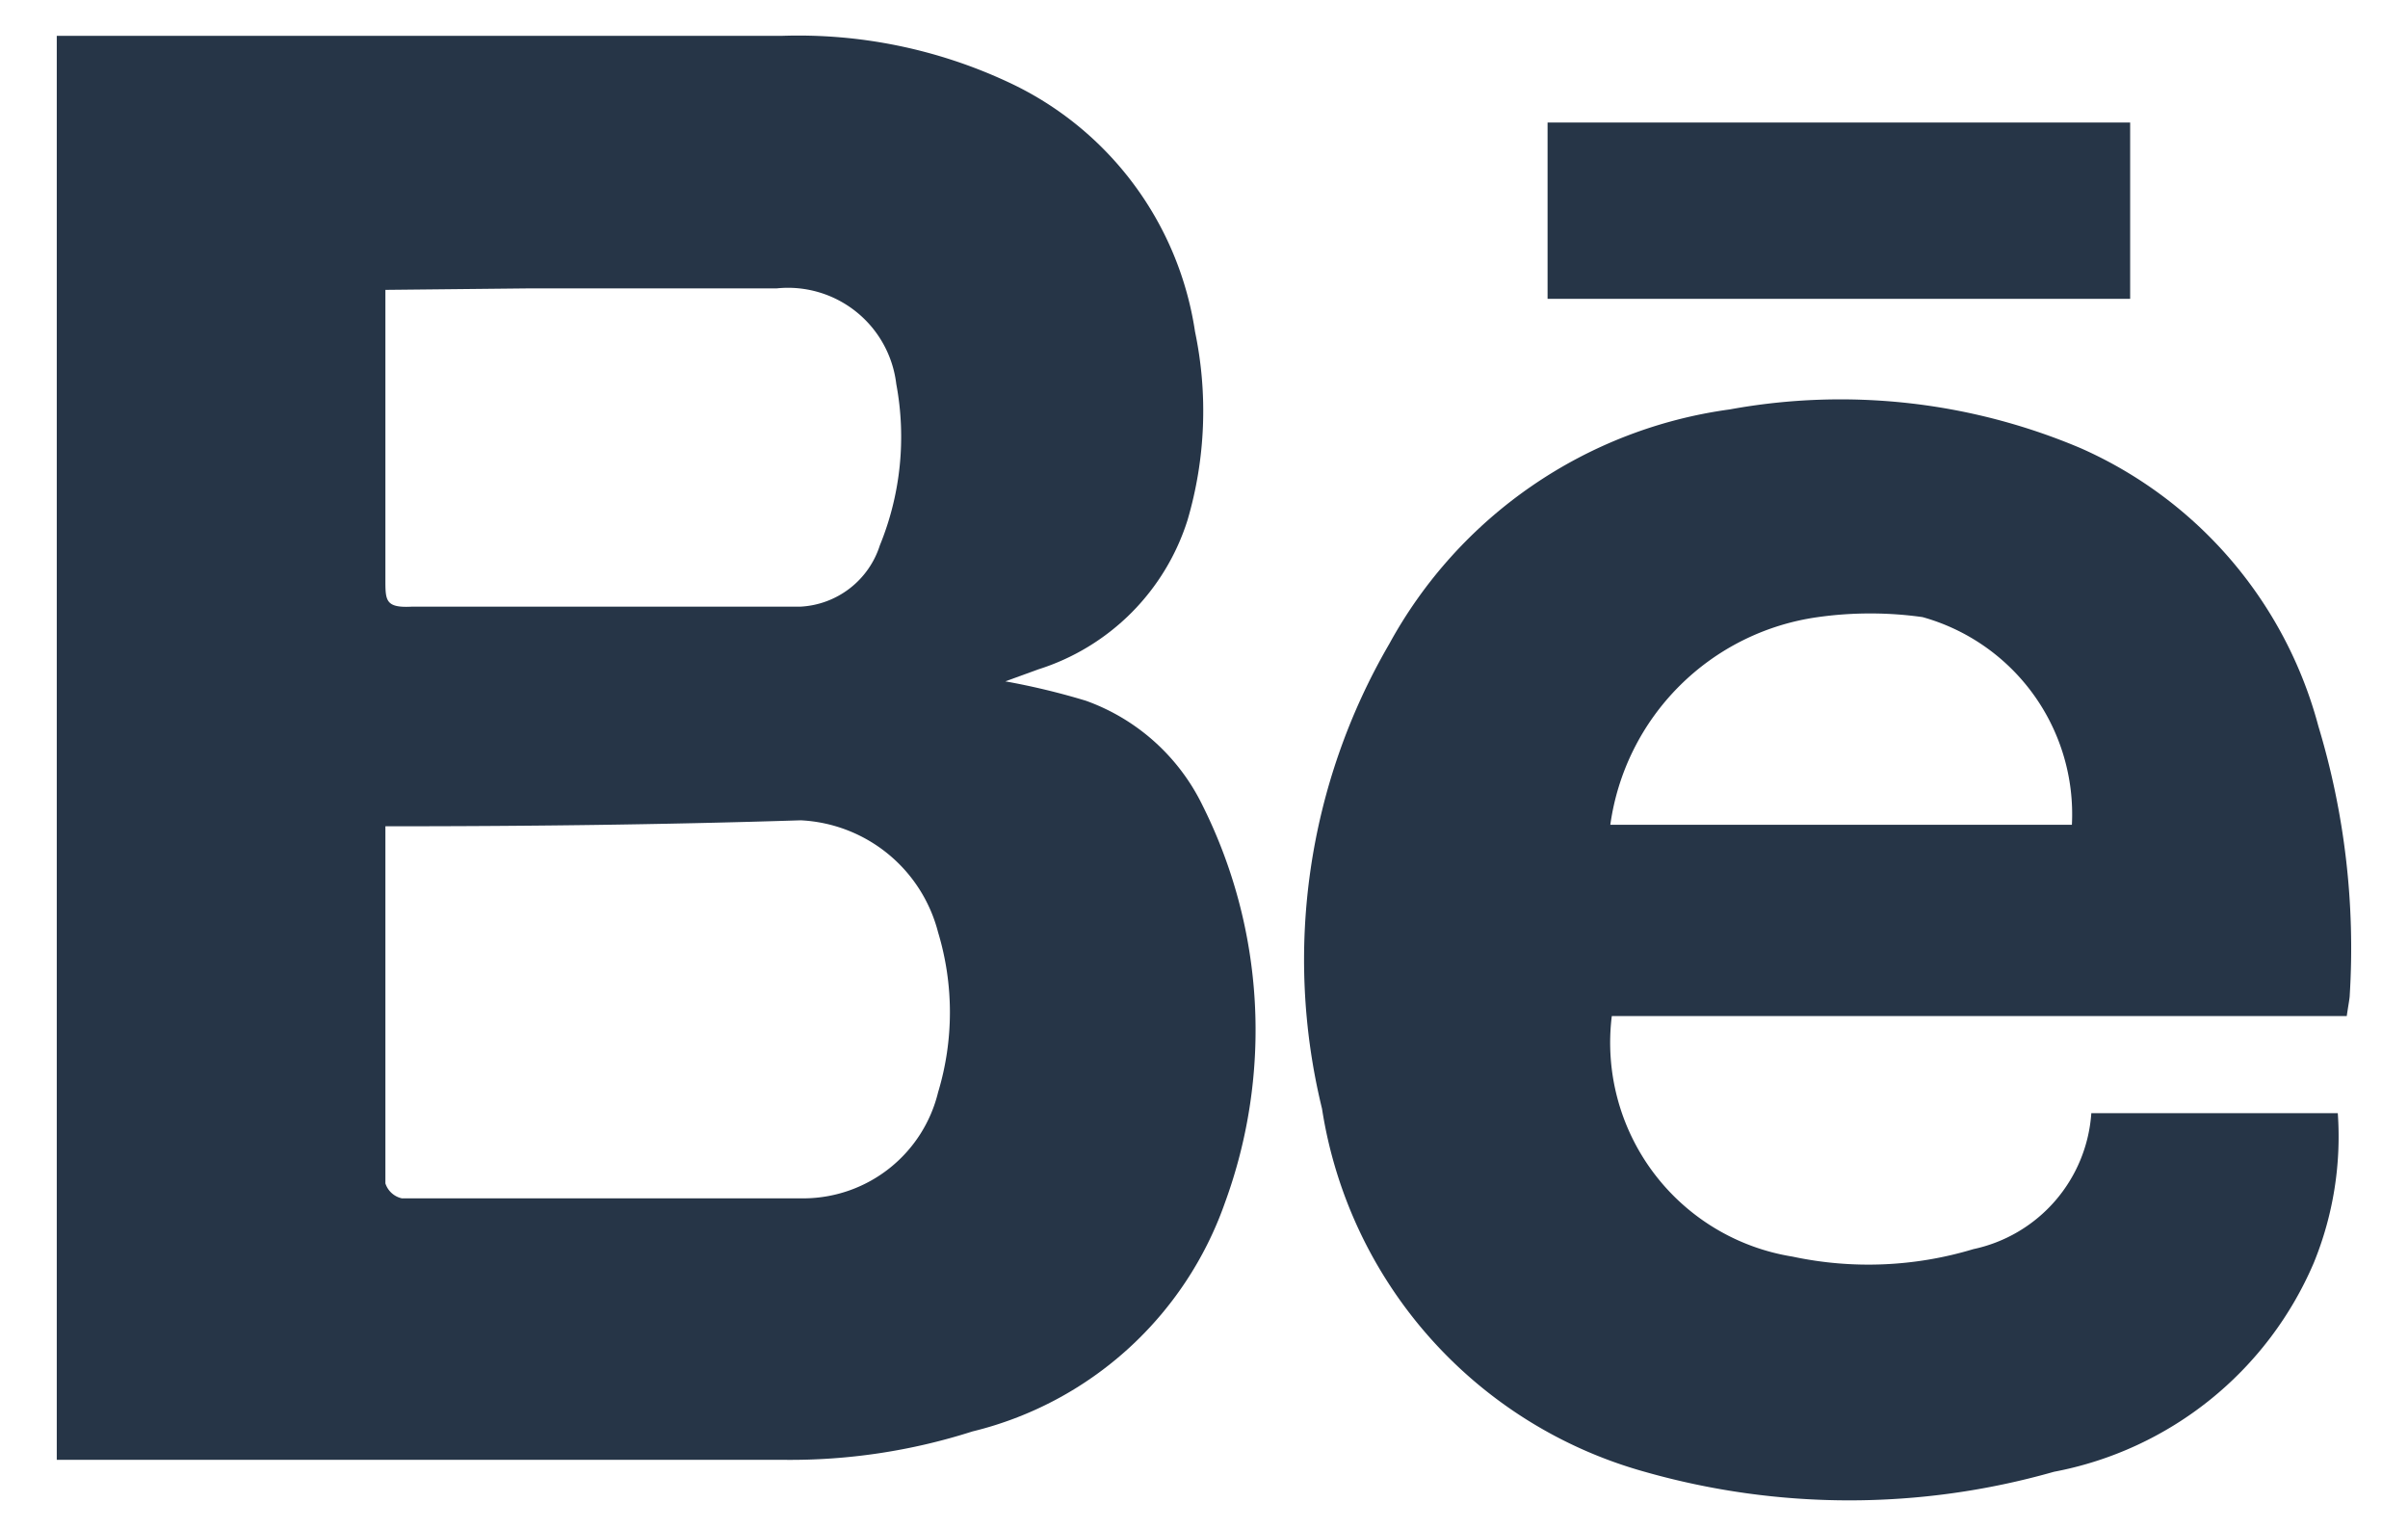
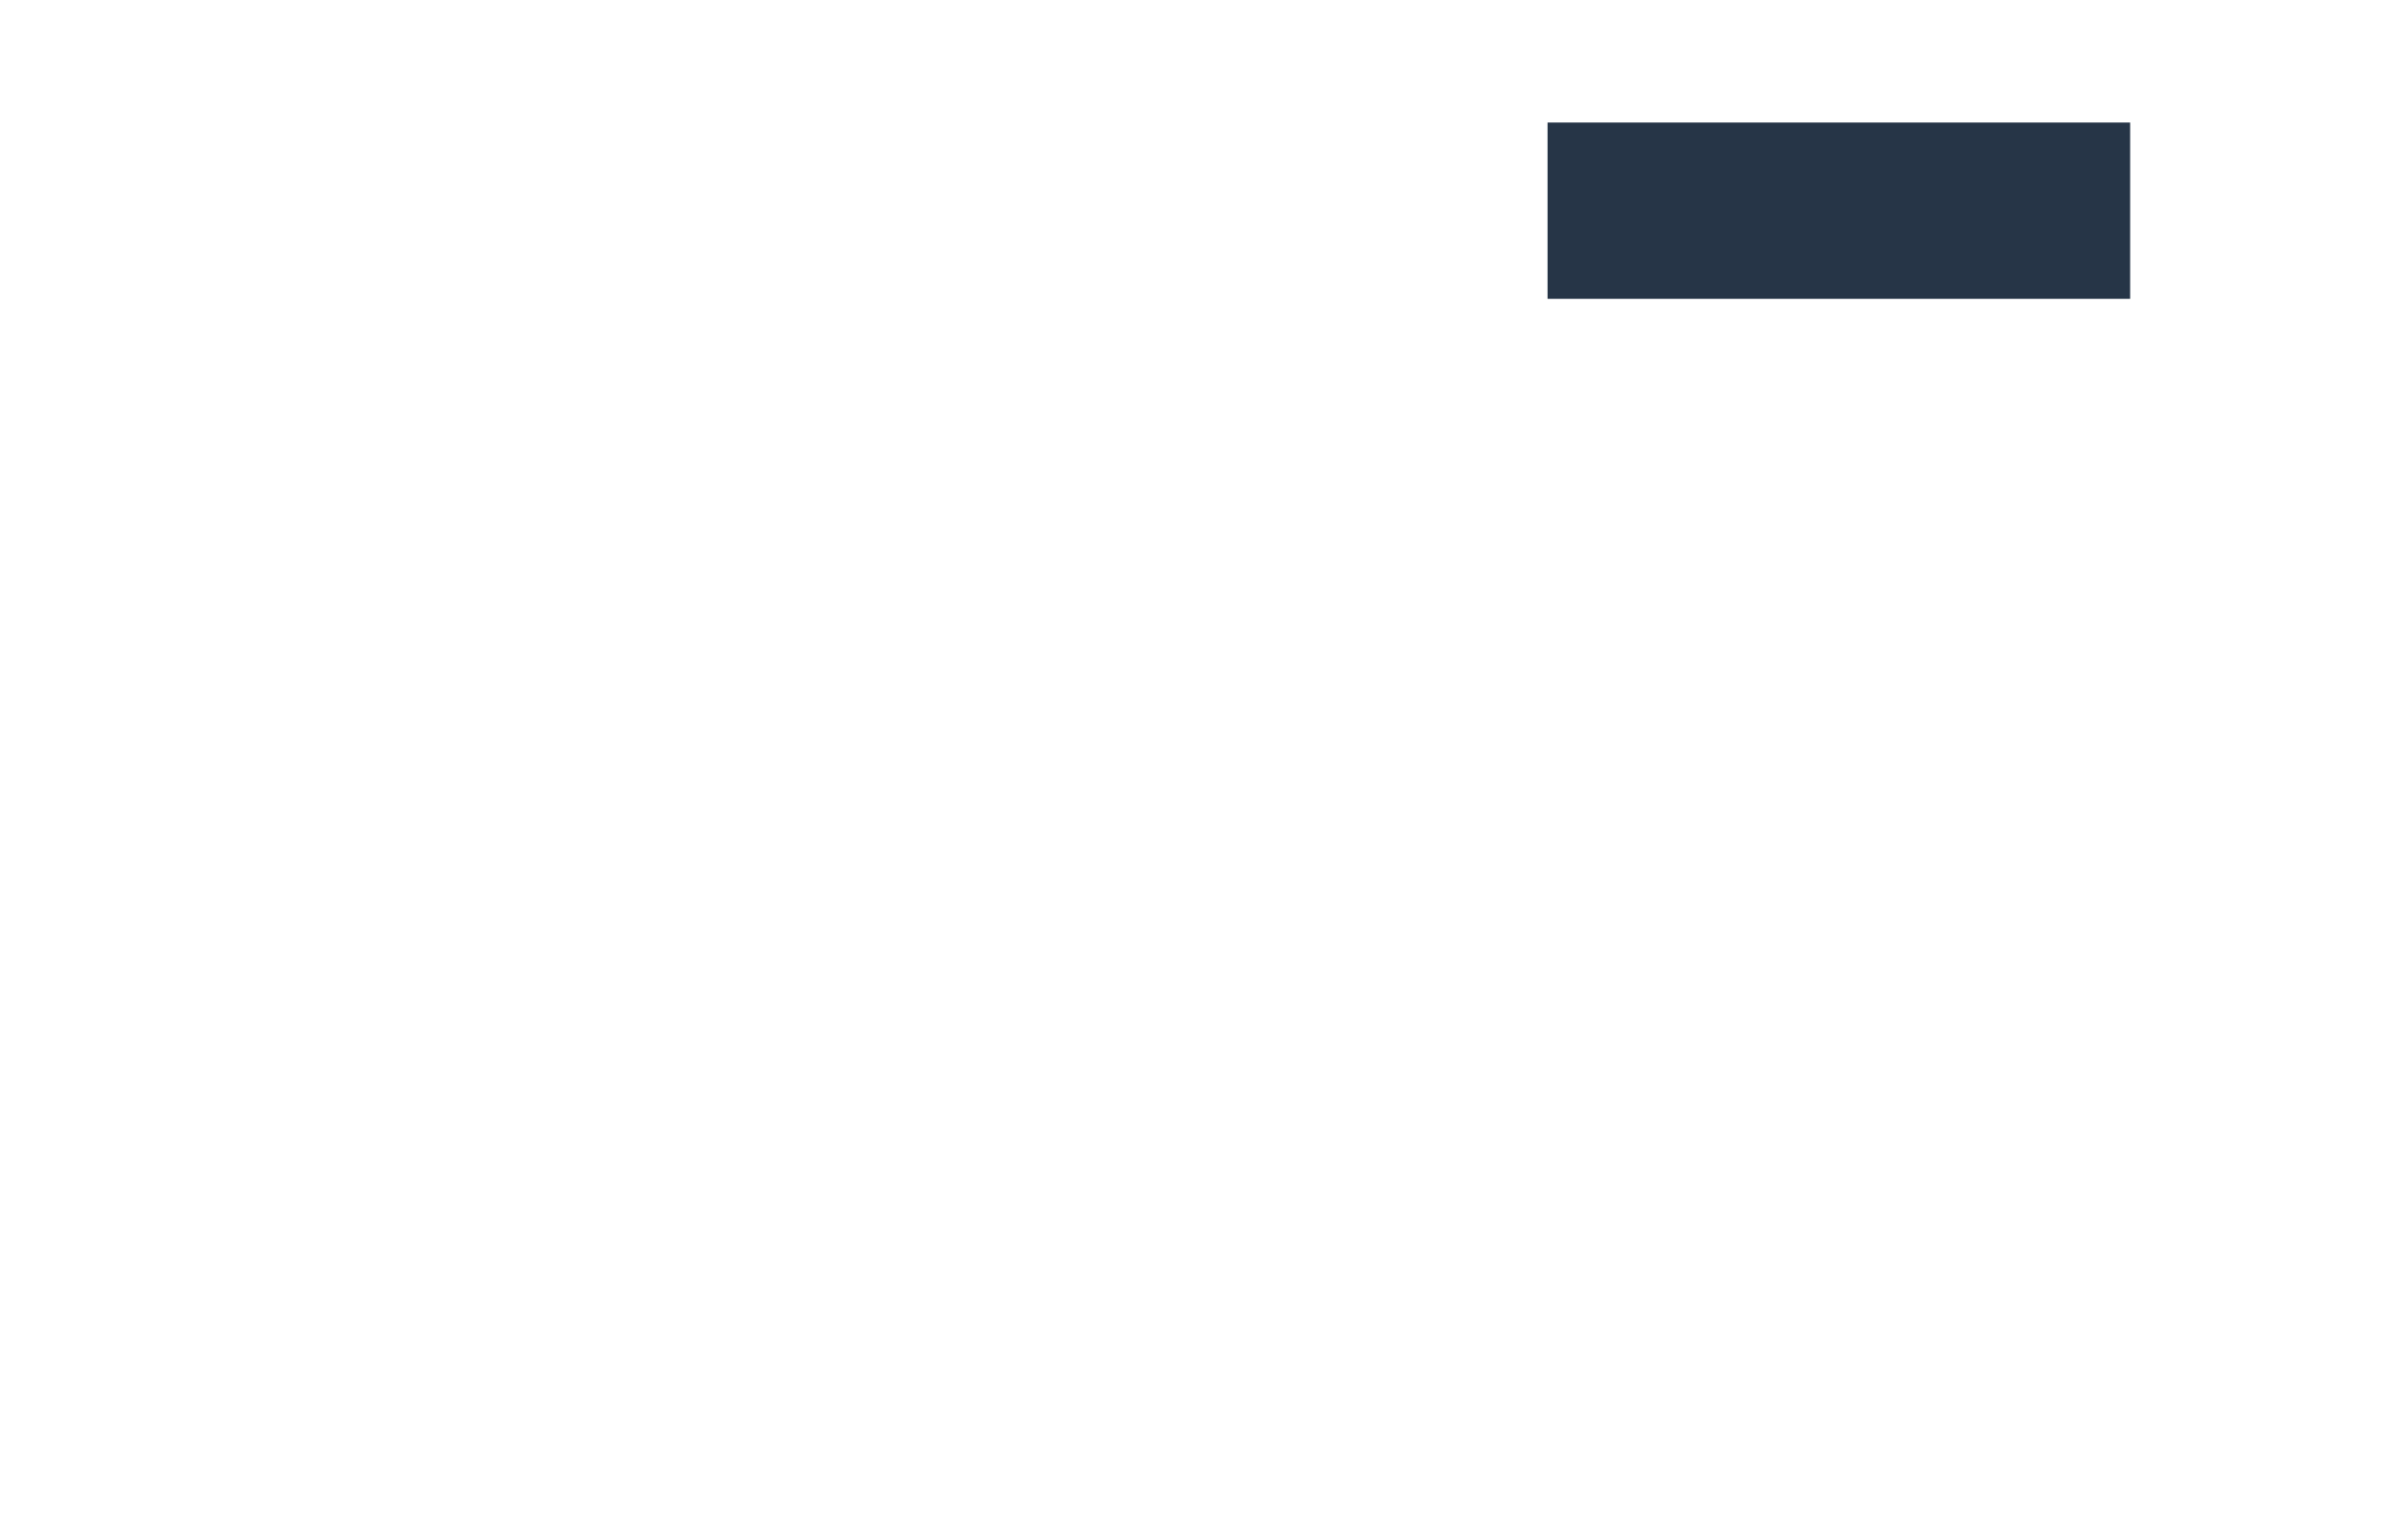
<svg xmlns="http://www.w3.org/2000/svg" id="Layer_1" data-name="Layer 1" viewBox="0 0 16.12 10.23">
  <defs>
    <style>.cls-1{fill:#263547;}</style>
  </defs>
  <title>redes</title>
-   <path class="cls-1" d="M.38.24H5.23A3.32,3.32,0,0,1,6.75.55,2.2,2.2,0,0,1,8,2.22a2.59,2.59,0,0,1-.05,1.26,1.53,1.53,0,0,1-1,1l-.22.08a4.75,4.75,0,0,1,.54.13,1.39,1.39,0,0,1,.78.7,3.36,3.36,0,0,1,.15,2.66A2.39,2.39,0,0,1,6.51,9.58a4,4,0,0,1-1.27.19H.38Zm2.2,5.29s0,0,0,0c0,.8,0,1.6,0,2.39a.15.15,0,0,0,.11.1c.9,0,1.8,0,2.7,0a.93.93,0,0,0,.89-.71,1.85,1.85,0,0,0,0-1.07,1,1,0,0,0-.92-.75C4.42,5.52,3.5,5.53,2.58,5.53Zm0-3.59c0,.07,0,.12,0,.17,0,.59,0,1.18,0,1.77,0,.14,0,.19.18.18H4.9l.46,0a.59.59,0,0,0,.53-.41A1.92,1.92,0,0,0,6,2.57a.73.73,0,0,0-.8-.64c-.55,0-1.1,0-1.65,0Z" />
-   <path class="cls-1" d="M15.71,6.8H10.79A1.45,1.45,0,0,0,12,8.41a2.43,2.43,0,0,0,1.21-.05A1,1,0,0,0,14,7.45h1.65a2.23,2.23,0,0,1-.16,1,2.37,2.37,0,0,1-1.74,1.4,5,5,0,0,1-2.74,0A3,3,0,0,1,8.85,7.42,4.2,4.2,0,0,1,9.3,4.31a3.07,3.07,0,0,1,2.28-1.57A4.12,4.12,0,0,1,13.93,3a2.83,2.83,0,0,1,1.59,1.86,5.13,5.13,0,0,1,.21,1.8C15.73,6.68,15.72,6.73,15.71,6.8ZM10.78,5.52h3.09a1.37,1.37,0,0,0-1-1.39,2.52,2.52,0,0,0-.7,0A1.63,1.63,0,0,0,10.78,5.52Z" />
  <path class="cls-1" d="M14.26.82V2h-3.9V.82Z" />
</svg>